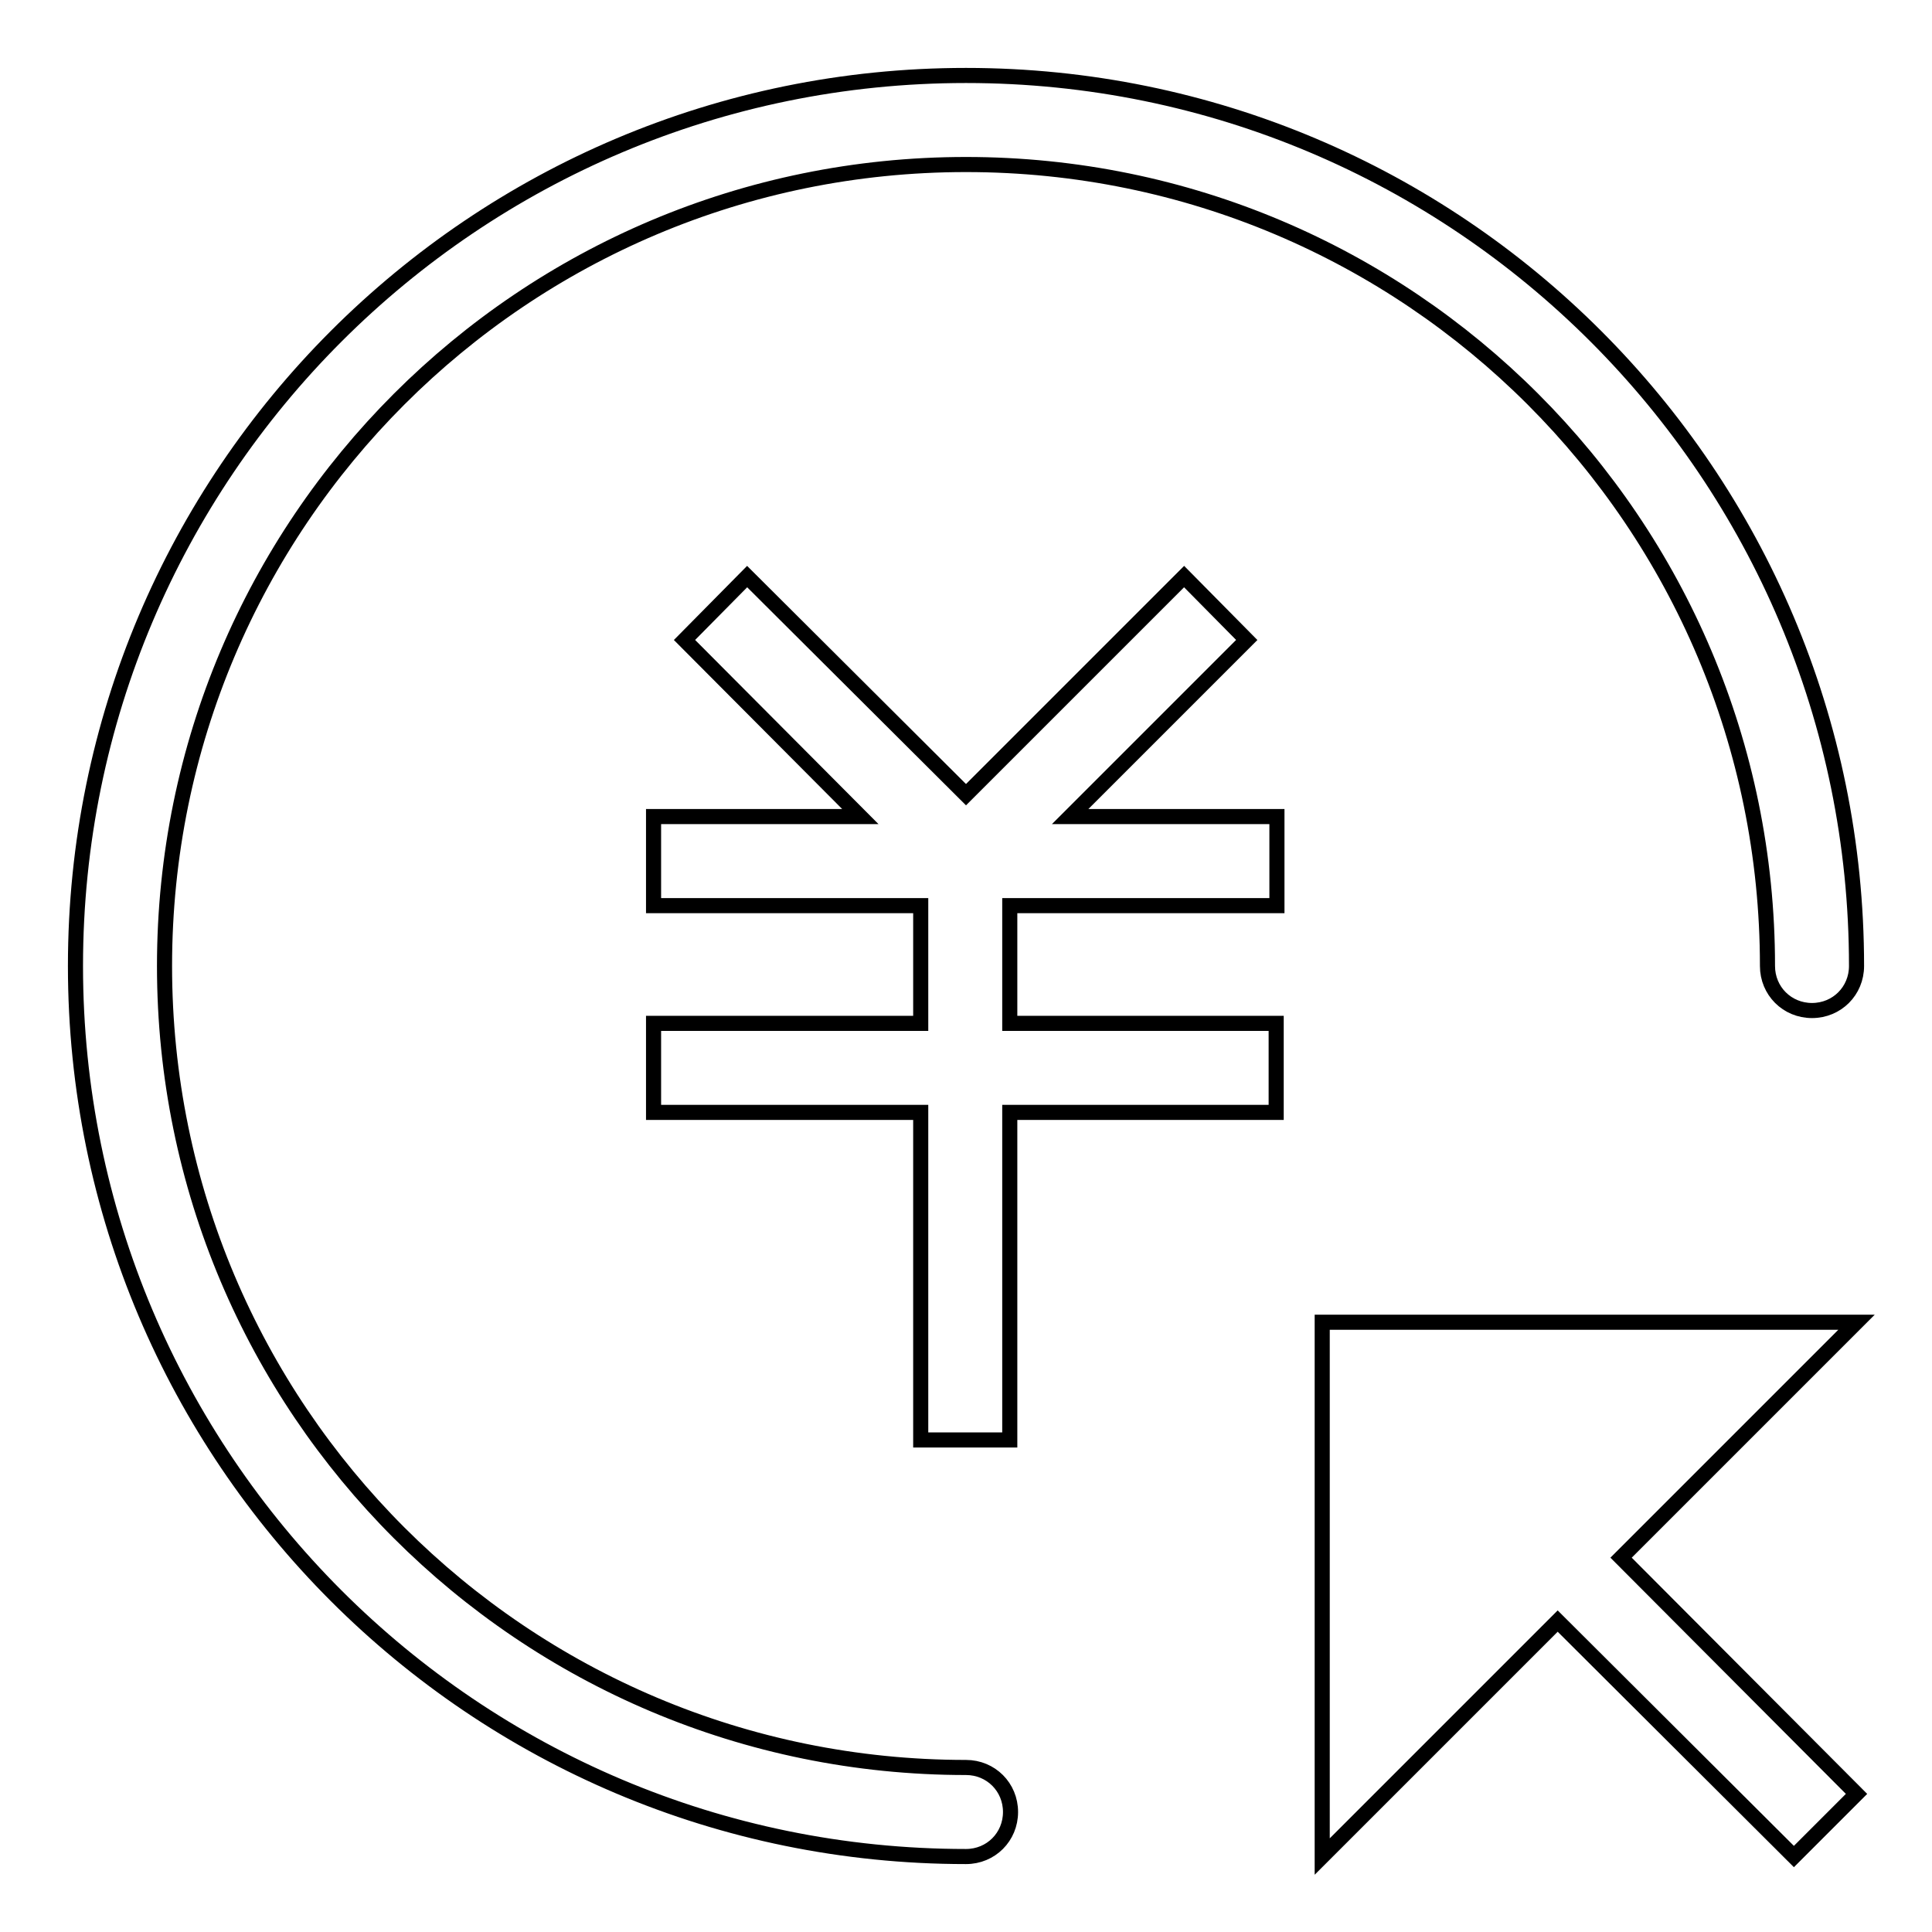
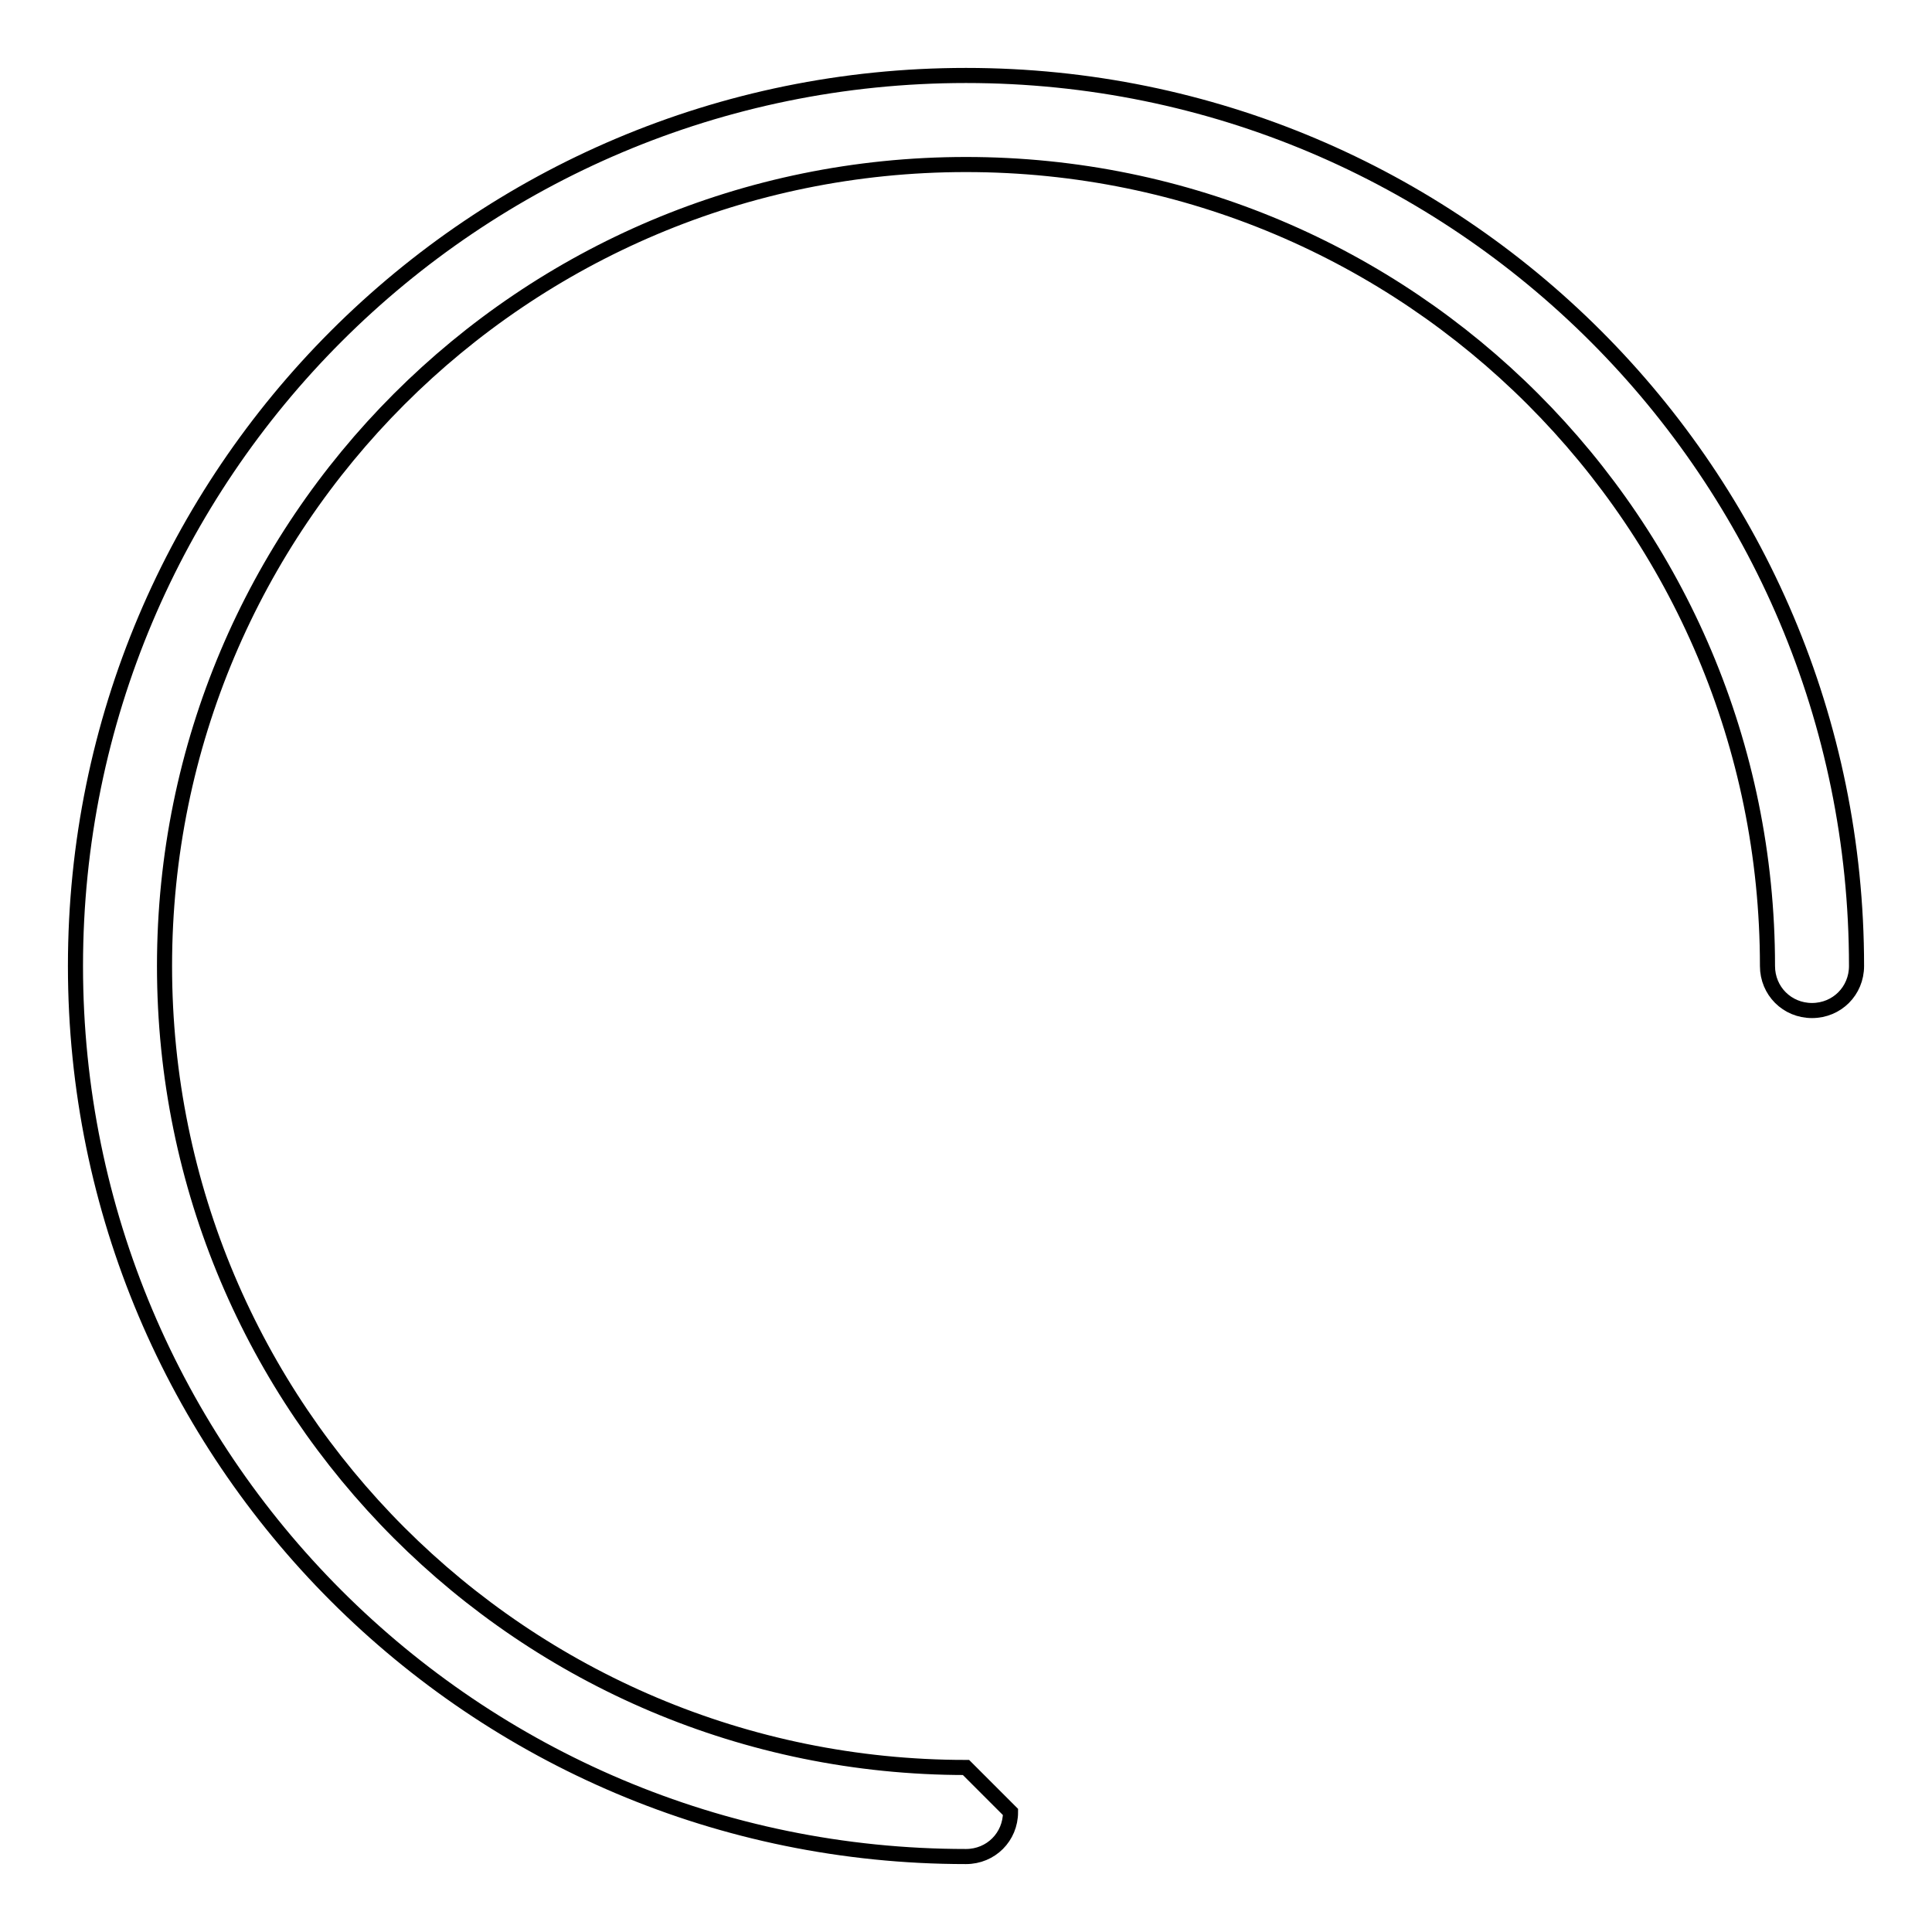
<svg xmlns="http://www.w3.org/2000/svg" version="1.1" x="0px" y="0px" viewBox="0 0 256 256" enable-background="new 0 0 256 256" xml:space="preserve">
  <g>
-     <path stroke-width="2" fill-opacity="0" stroke="#000000" d="M165.2,84.8l-8.3-8.4l-28.9,28.9L99,76.4l-8.3,8.4l23.3,23.4H86.6V120H122v15.6H86.6v11.8H122v43.4h11.8 v-43.4h35.3v-11.8h-35.3V120h35.4v-11.8h-27.4L165.2,84.8L165.2,84.8z M246,175.2h-70.8V246l31.2-31.2l31.3,31.2l8.3-8.3 l-31.2-31.3L246,175.2z" />
-     <path stroke-width="2" fill-opacity="0" stroke="#000000" d="M128,234.2c-58.7,0-106.2-47.5-106.2-106.2S69.3,21.8,128,21.8S234.2,69.3,234.2,128c0,3.3,2.6,5.9,5.9,5.9 c3.3,0,5.9-2.6,5.9-5.9c0-65.2-52.8-118-118-118C62.8,10,10,62.8,10,128c0,65.2,52.8,118,118,118c3.3,0,5.9-2.6,5.9-5.9 C133.9,236.8,131.3,234.2,128,234.2z" />
+     <path stroke-width="2" fill-opacity="0" stroke="#000000" d="M128,234.2c-58.7,0-106.2-47.5-106.2-106.2S69.3,21.8,128,21.8S234.2,69.3,234.2,128c0,3.3,2.6,5.9,5.9,5.9 c3.3,0,5.9-2.6,5.9-5.9c0-65.2-52.8-118-118-118C62.8,10,10,62.8,10,128c0,65.2,52.8,118,118,118c3.3,0,5.9-2.6,5.9-5.9 z" />
  </g>
</svg>